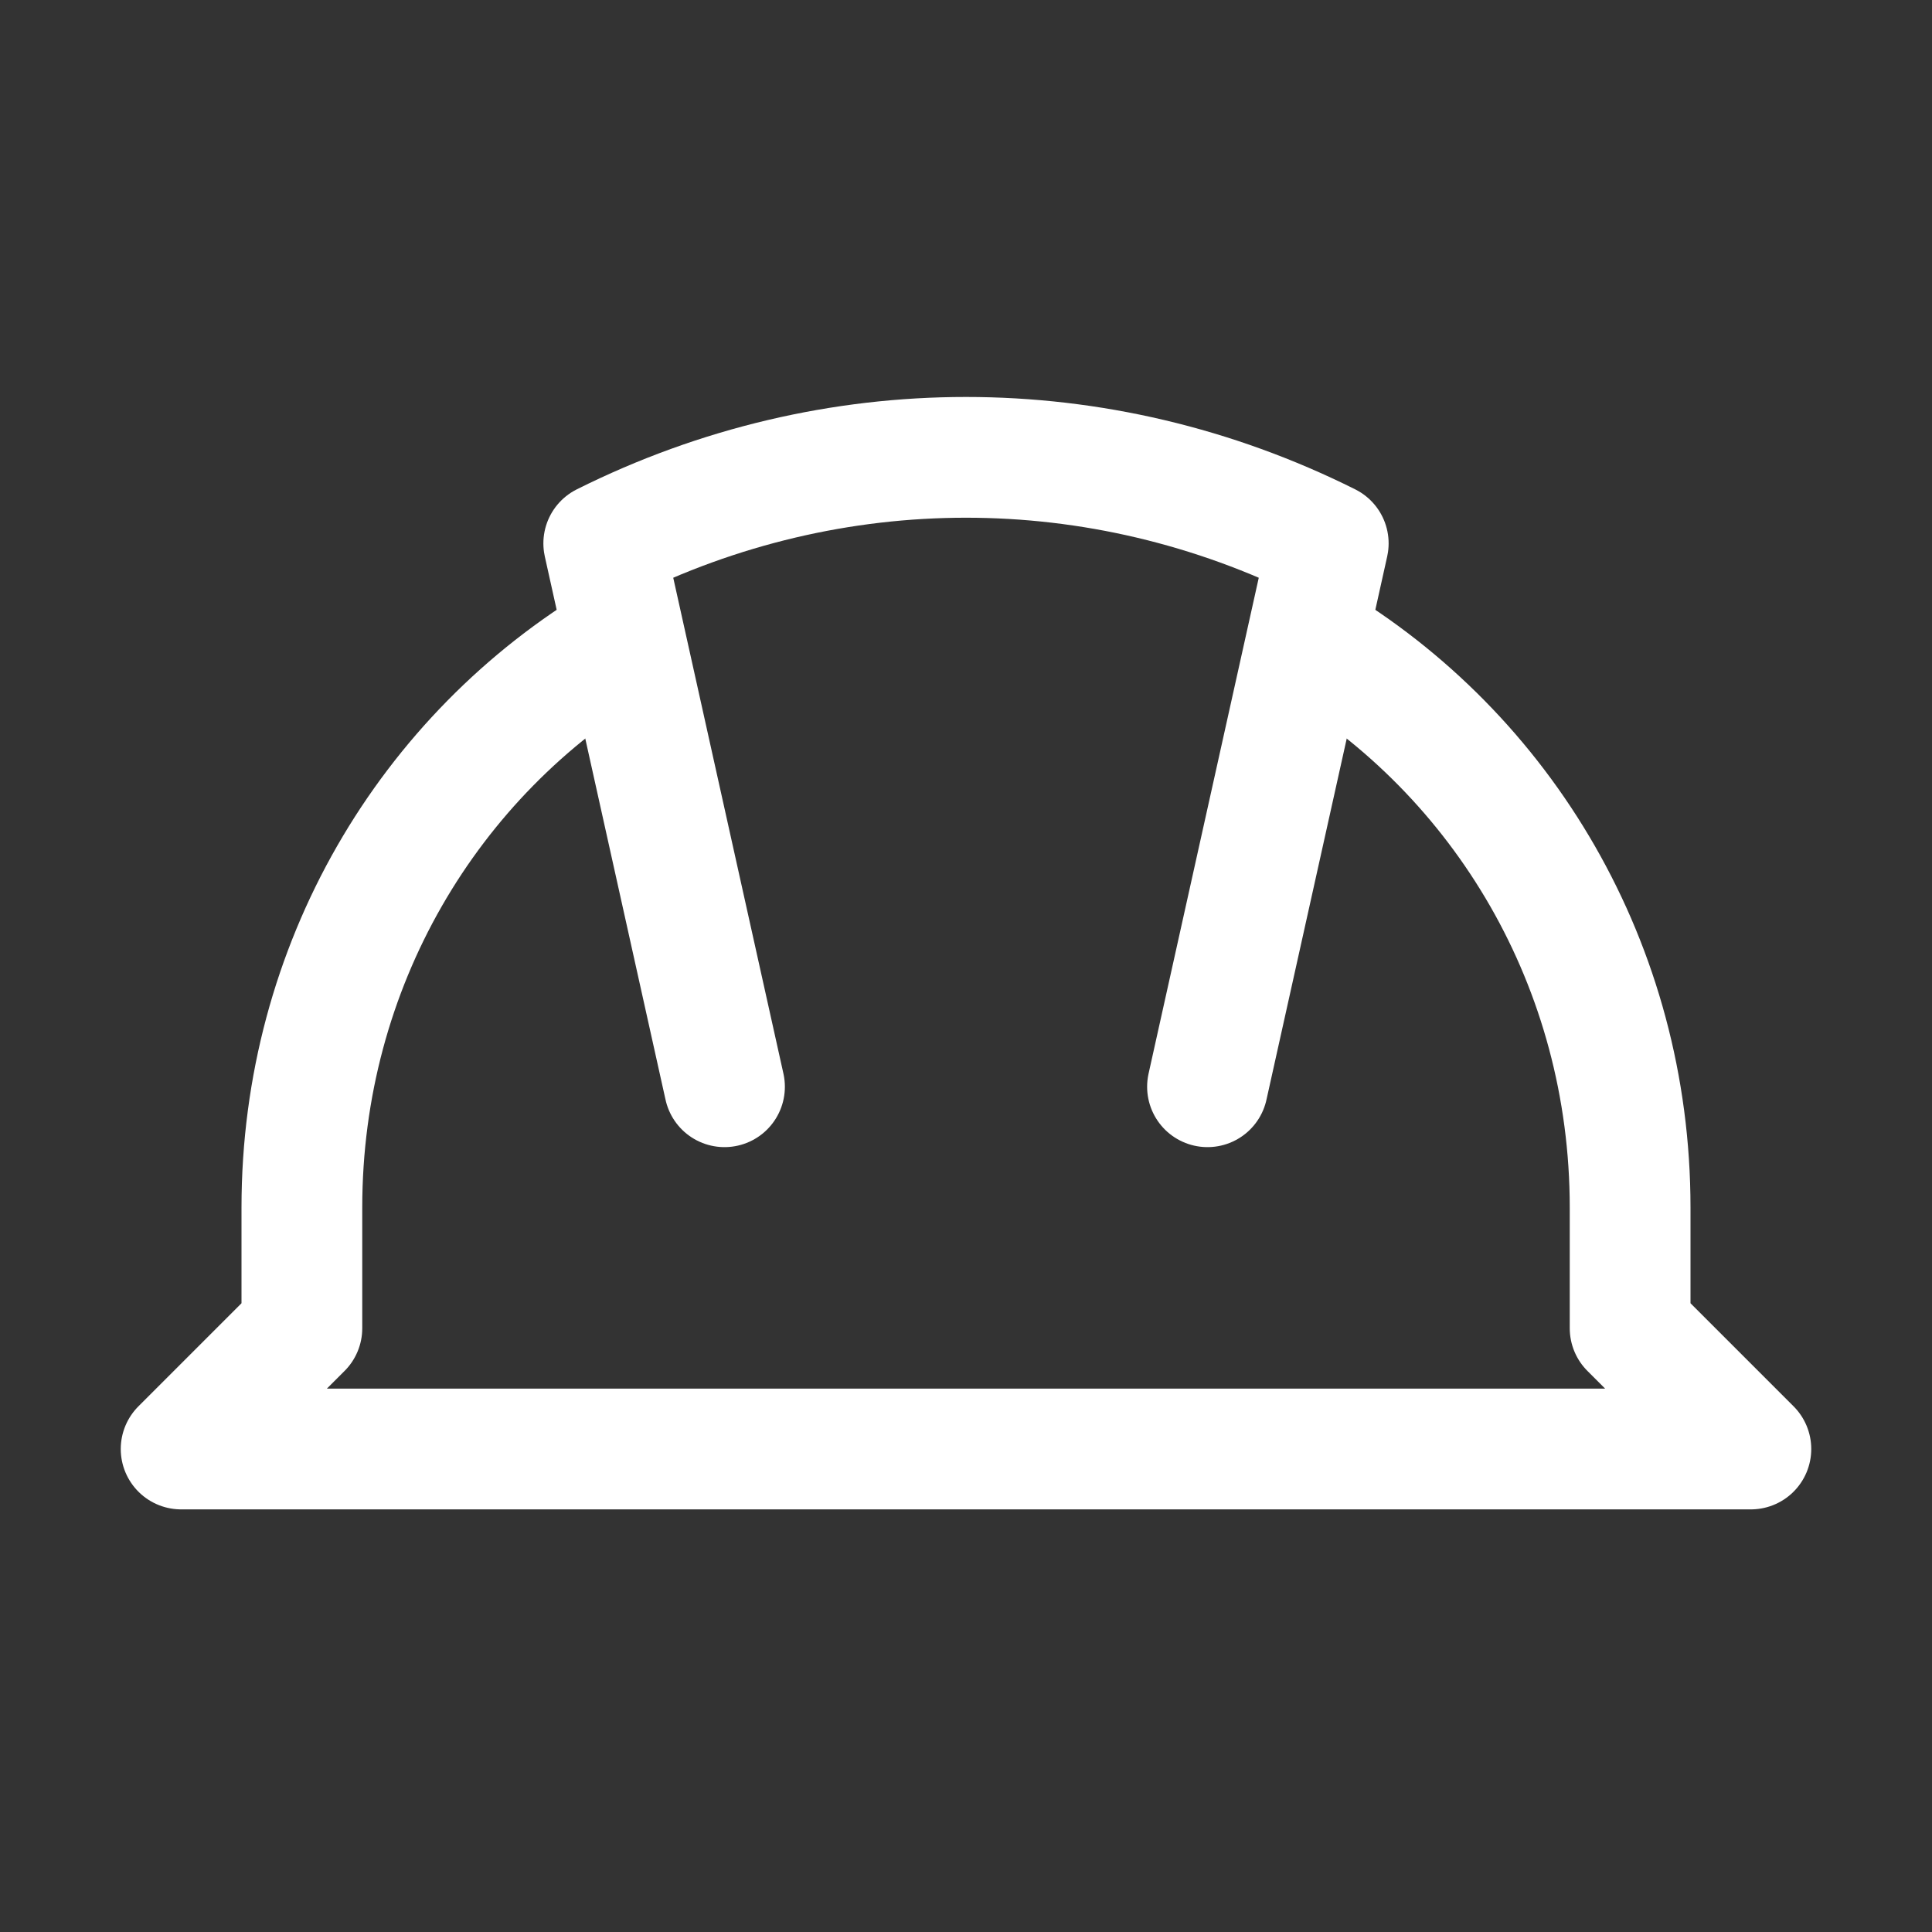
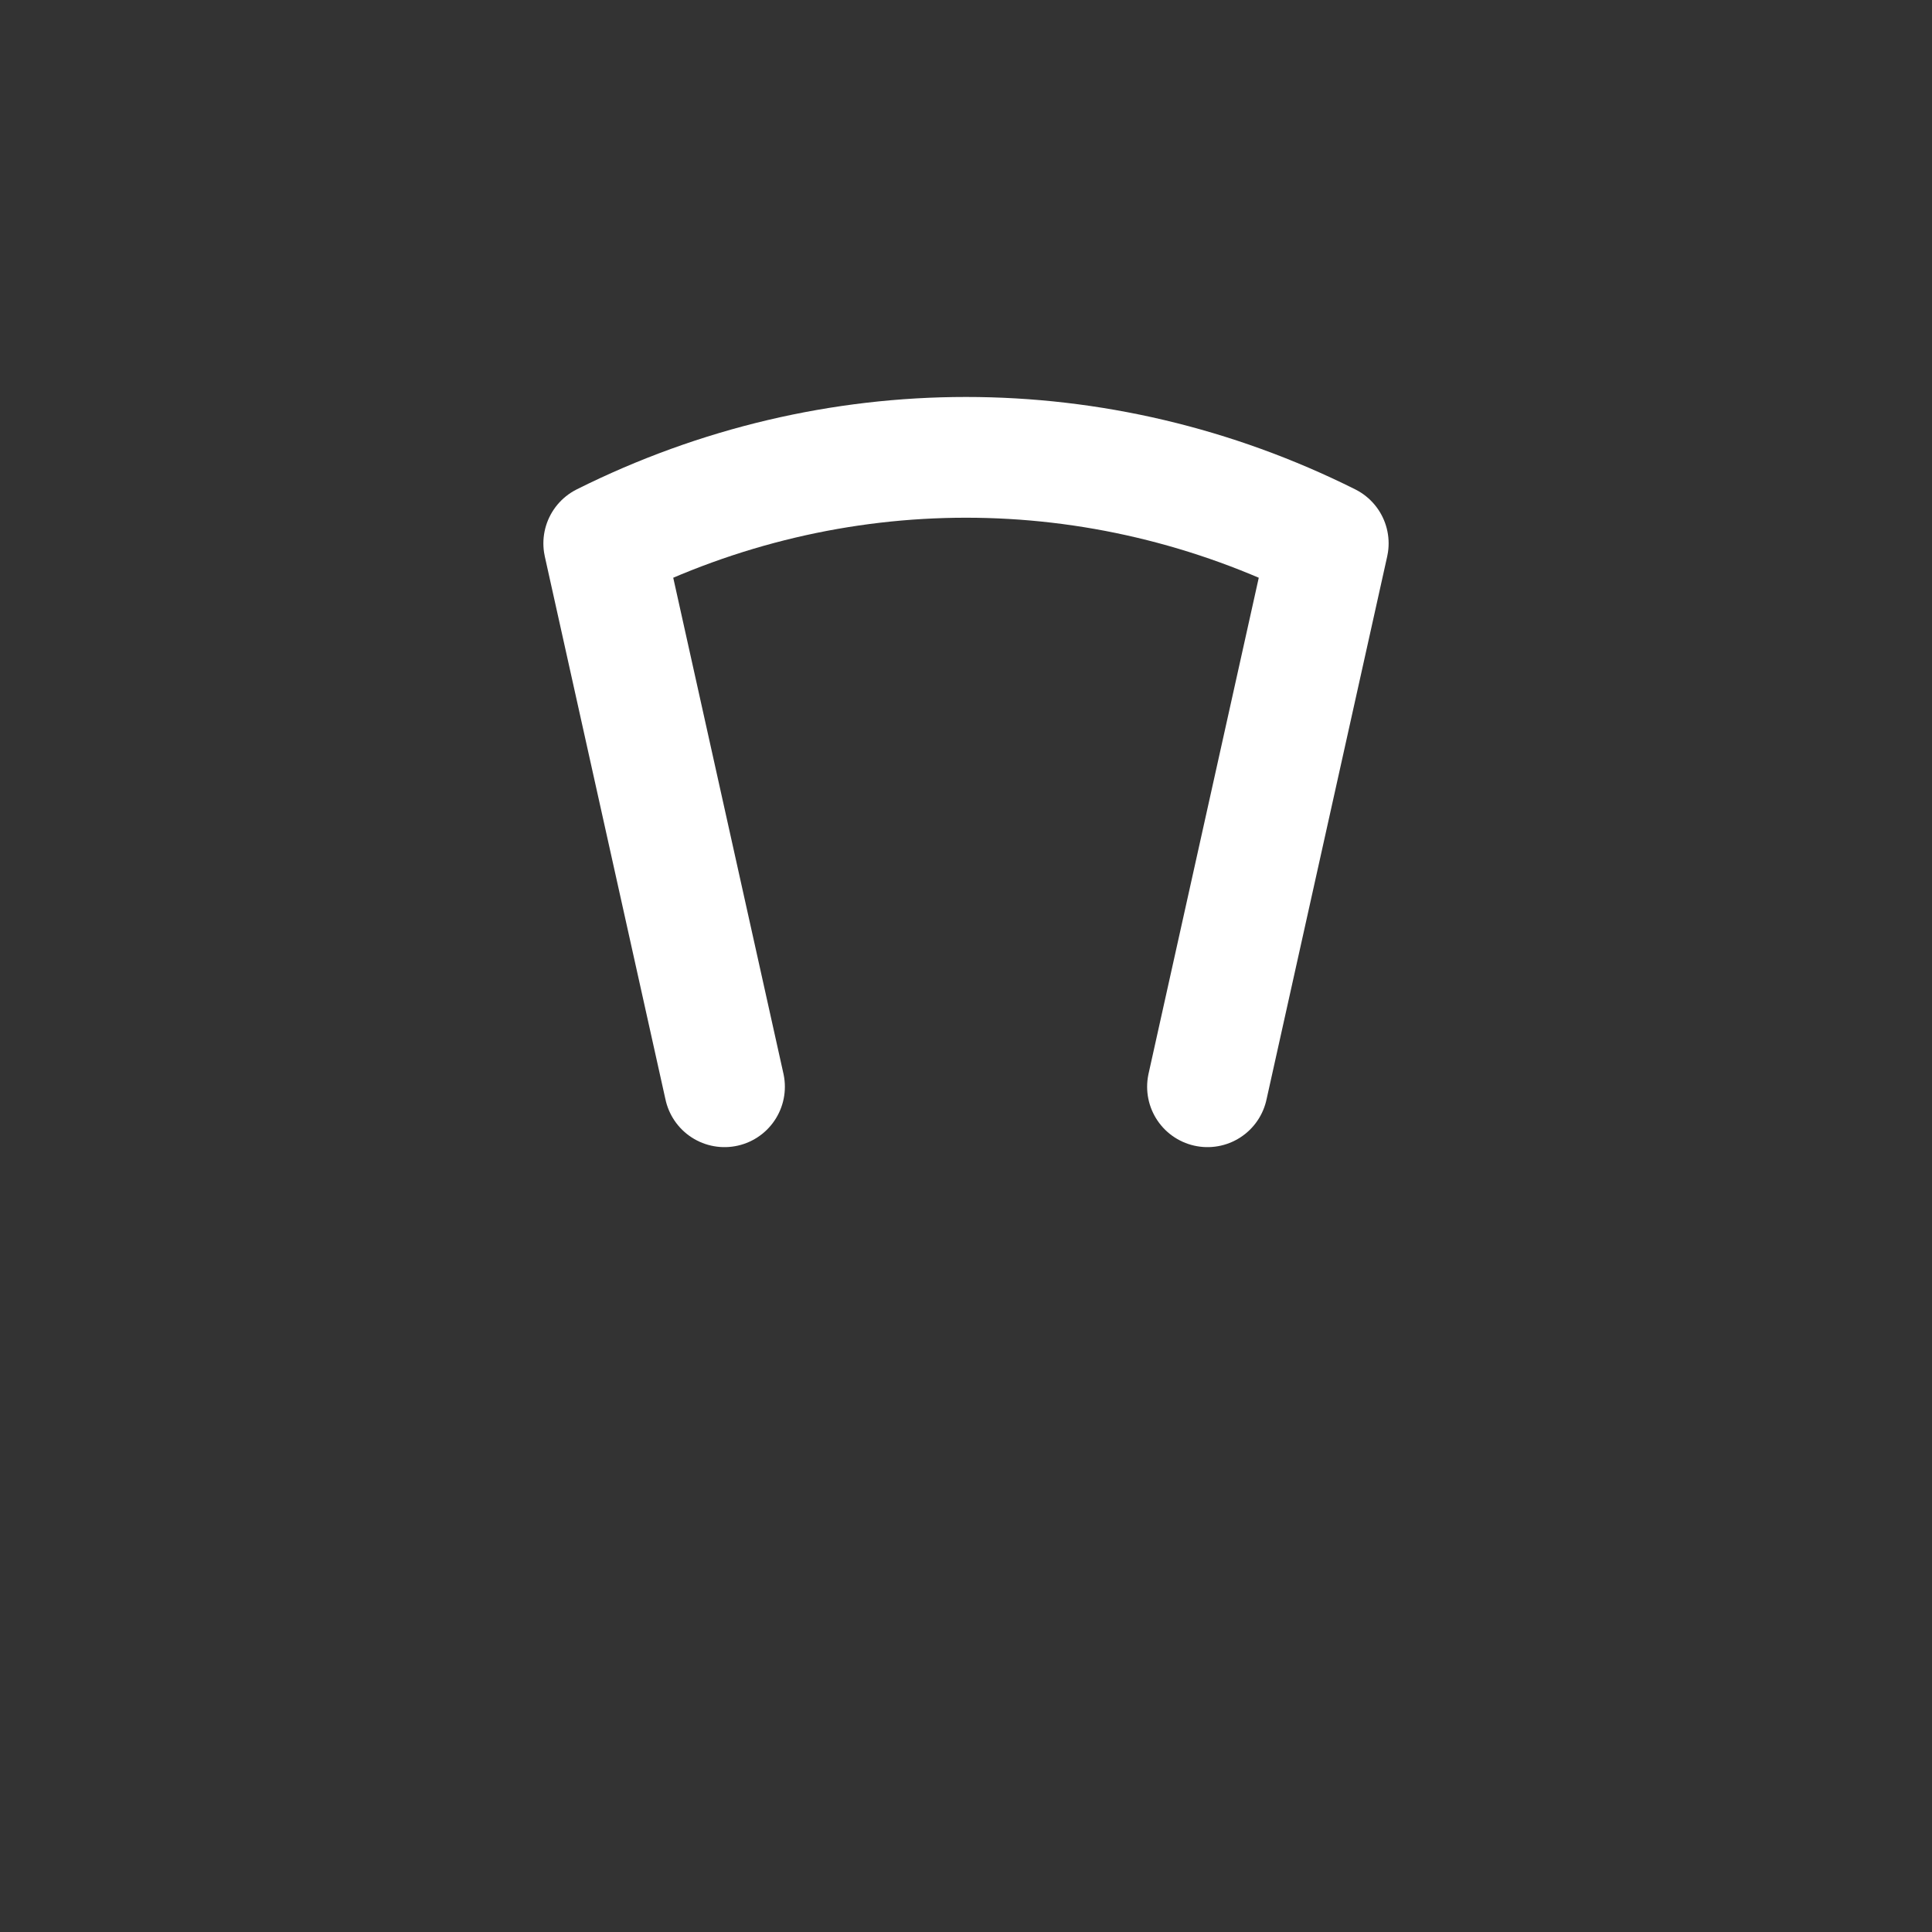
<svg xmlns="http://www.w3.org/2000/svg" id="Icons" version="1.1" viewBox="0 0 32 32" xml:space="preserve" enable-background="new 0 0 32 32">
  <rect x="0" y="0" width="32" height="32" fill="#333333" stroke="none" />
-   <path d="m12 18-2-9h0c3.8-1.9 8.2-1.9 12 0h0l-2 9" fill="none" stroke="#ffffff" stroke-width="2" stroke-linecap="round" stroke-linejoin="round" stroke-miterlimit="10" class="stroke-000000" />
-   <path d="M21.7 10.6C24.9 12.5 27 16 27 20v2l2 2H3l2-2v-2c0-4 2.1-7.5 5.3-9.4" fill="none" stroke="#ffffff" stroke-width="2" stroke-linecap="round" stroke-linejoin="round" stroke-miterlimit="10" class="stroke-000000" />
+   <path d="m12 18-2-9c3.8-1.9 8.2-1.9 12 0h0l-2 9" fill="none" stroke="#ffffff" stroke-width="2" stroke-linecap="round" stroke-linejoin="round" stroke-miterlimit="10" class="stroke-000000" />
</svg>